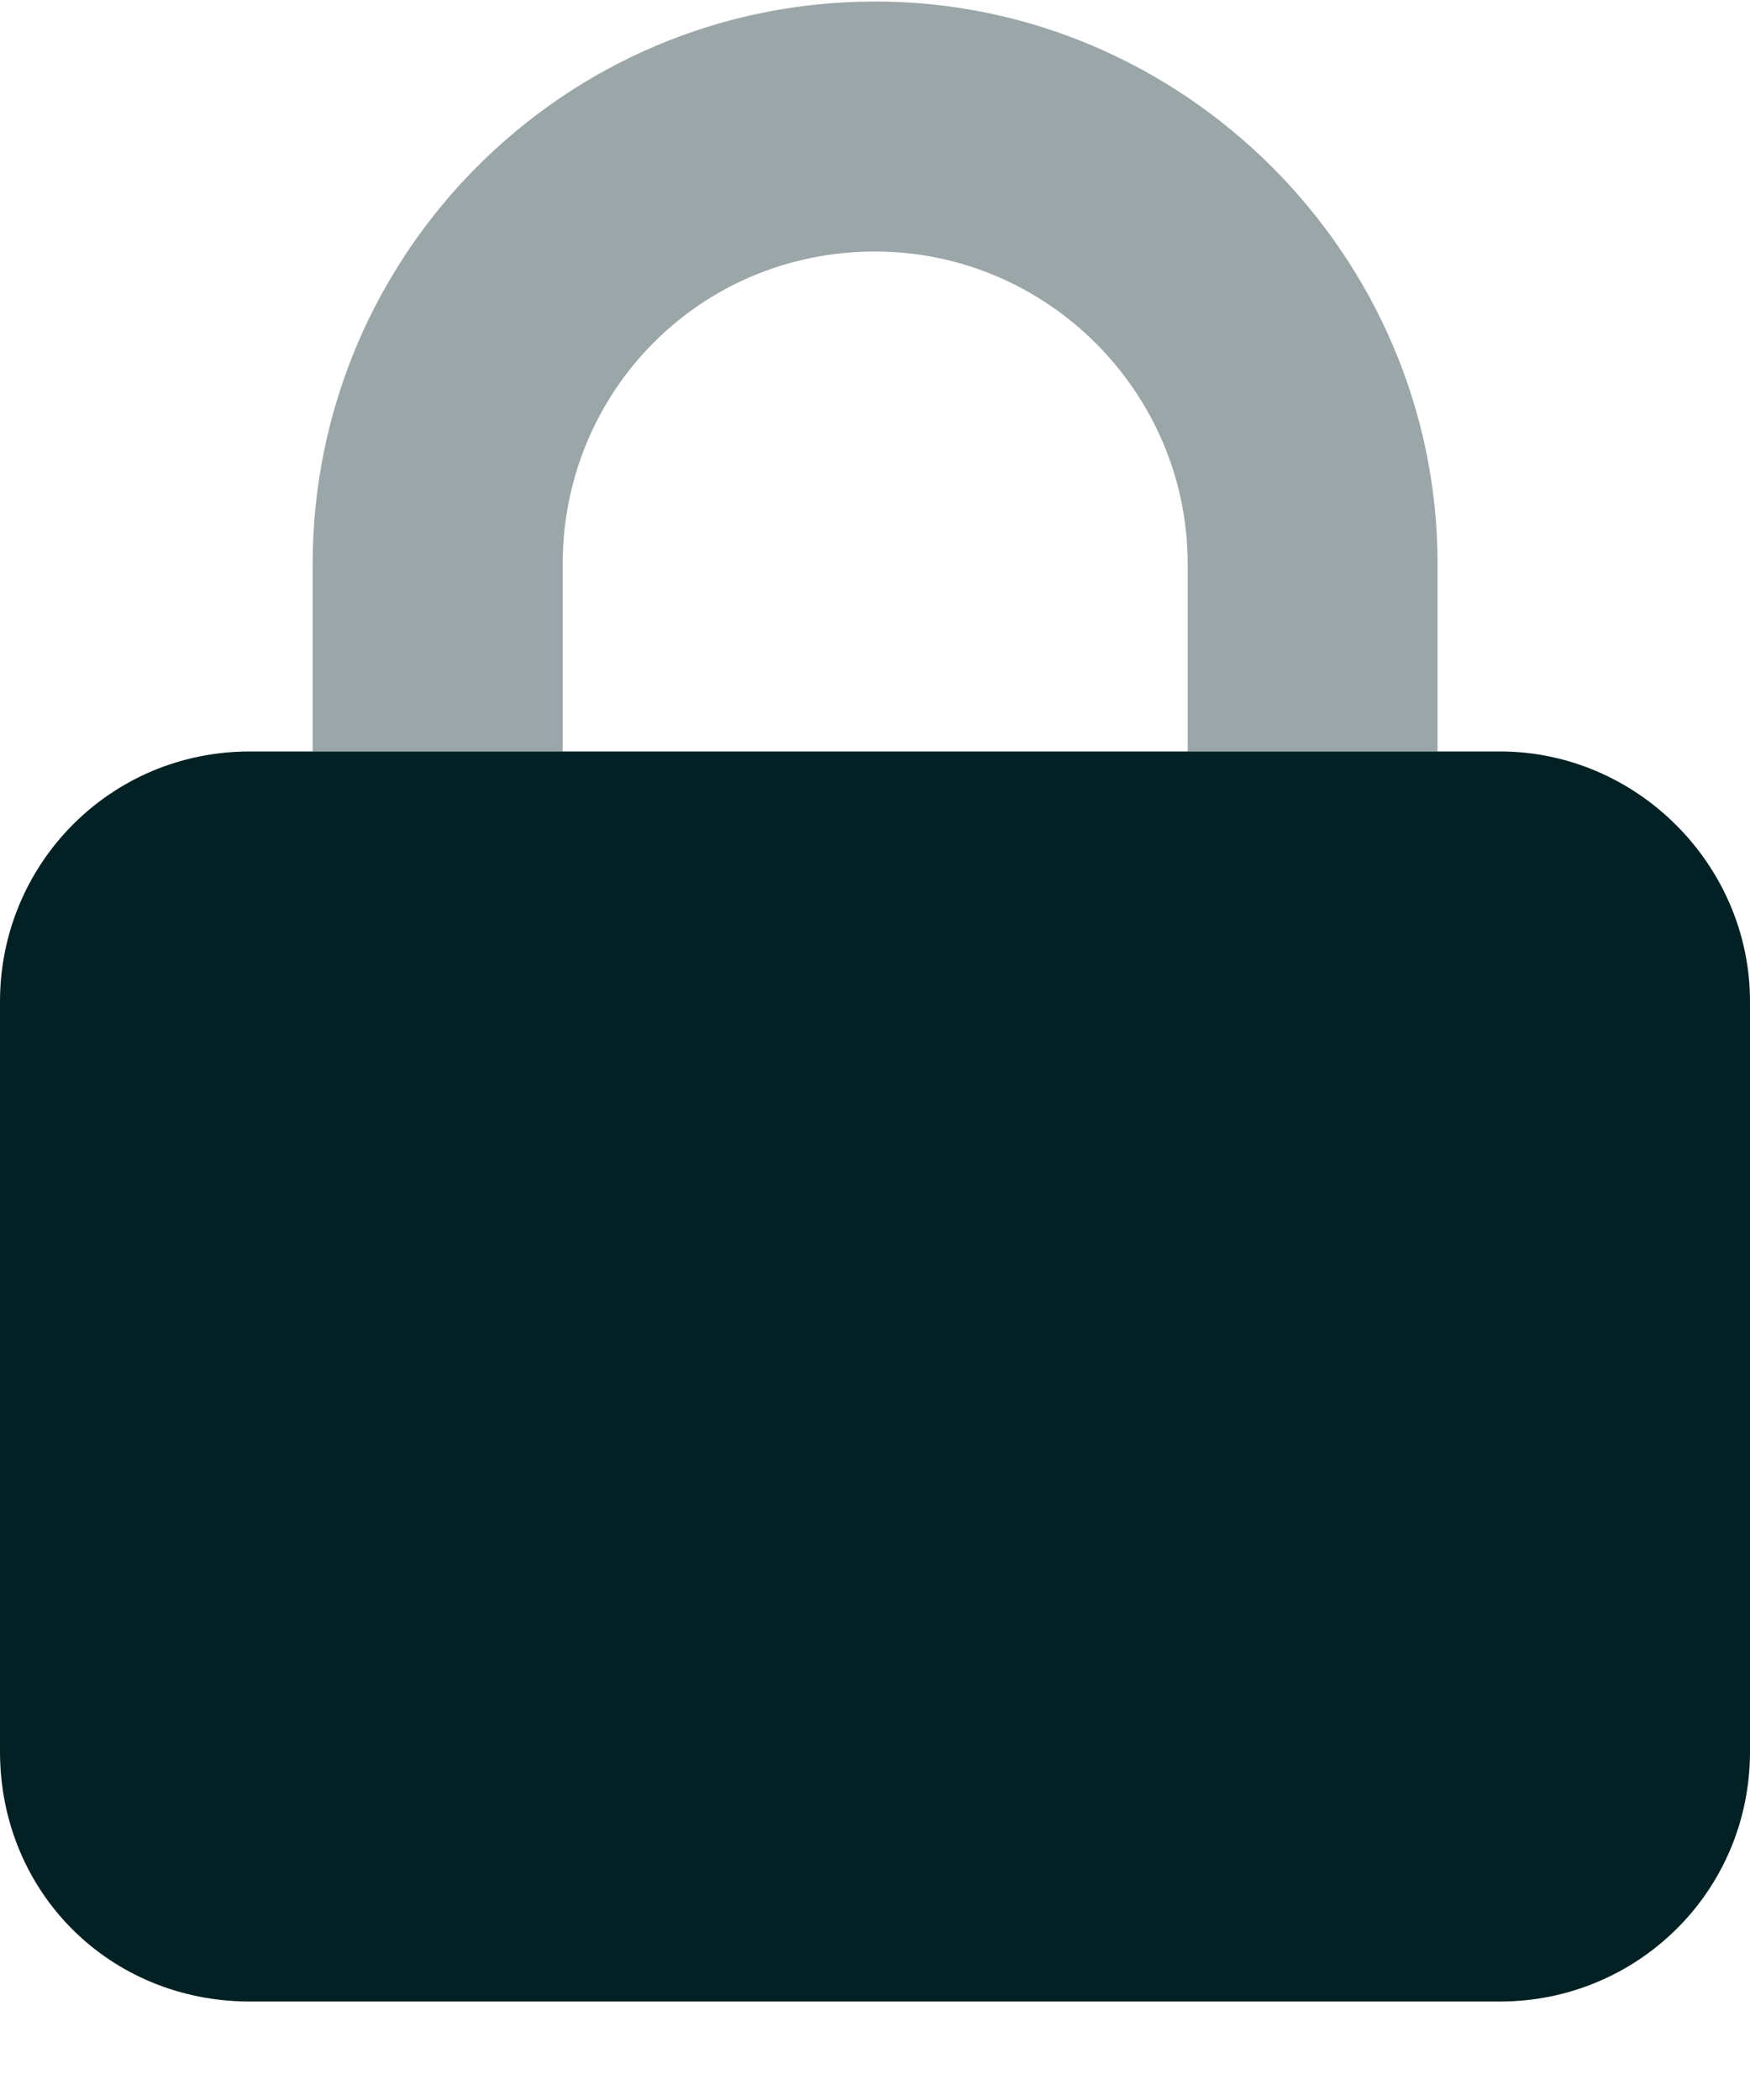
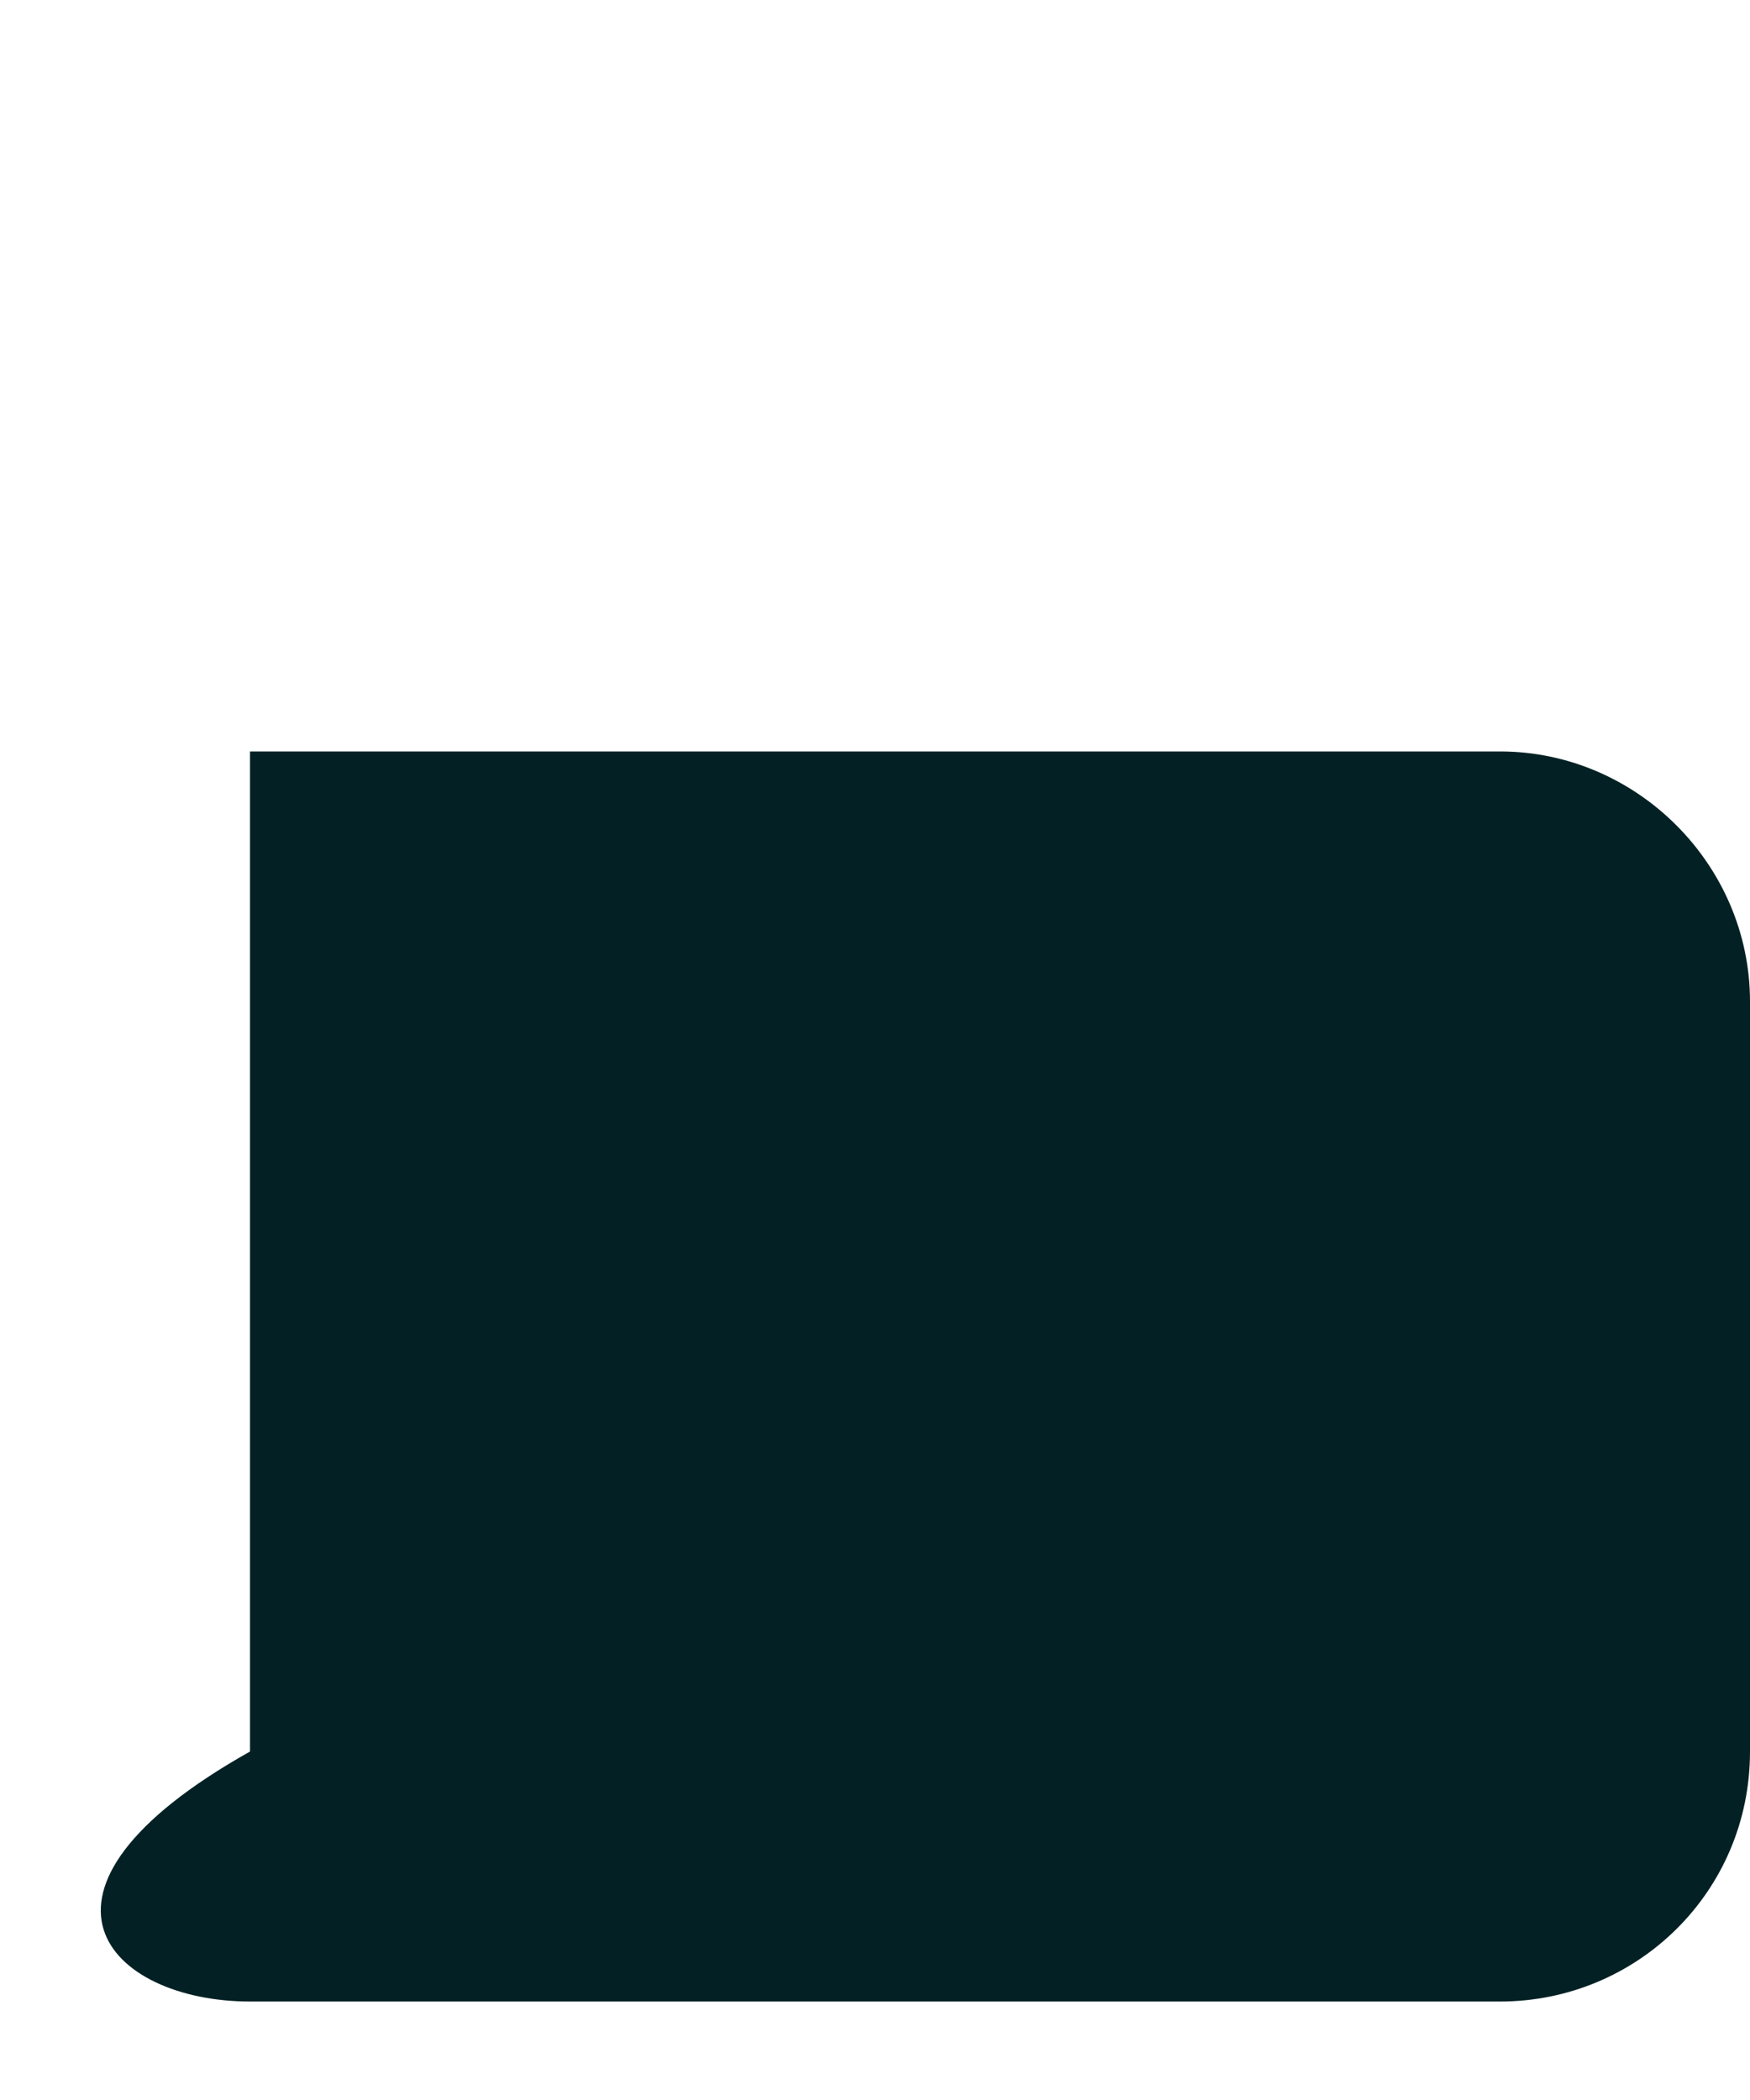
<svg xmlns="http://www.w3.org/2000/svg" width="15" height="18" viewBox="0 0 15 18" fill="none">
-   <path d="M4.823 6.441V4.834C4.823 3.361 5.994 2.156 7.501 2.156C8.974 2.156 10.18 3.361 10.18 4.834V6.441H12.322V4.834C12.322 2.189 10.146 0.013 7.501 0.013C4.823 0.013 2.68 2.189 2.68 4.834V6.441H4.823Z" fill="#032124" fill-opacity="0.4" />
-   <path d="M10.179 6.441H4.821H2.679H2.143C0.938 6.441 0 7.412 0 8.584V15.013C0 16.218 0.938 17.156 2.143 17.156H12.857C14.029 17.156 15 16.218 15 15.013V8.584C15 7.412 14.029 6.441 12.857 6.441H12.321H10.179Z" fill="#032124" />
+   <path d="M10.179 6.441H4.821H2.679H2.143V15.013C0 16.218 0.938 17.156 2.143 17.156H12.857C14.029 17.156 15 16.218 15 15.013V8.584C15 7.412 14.029 6.441 12.857 6.441H12.321H10.179Z" fill="#032124" />
</svg>